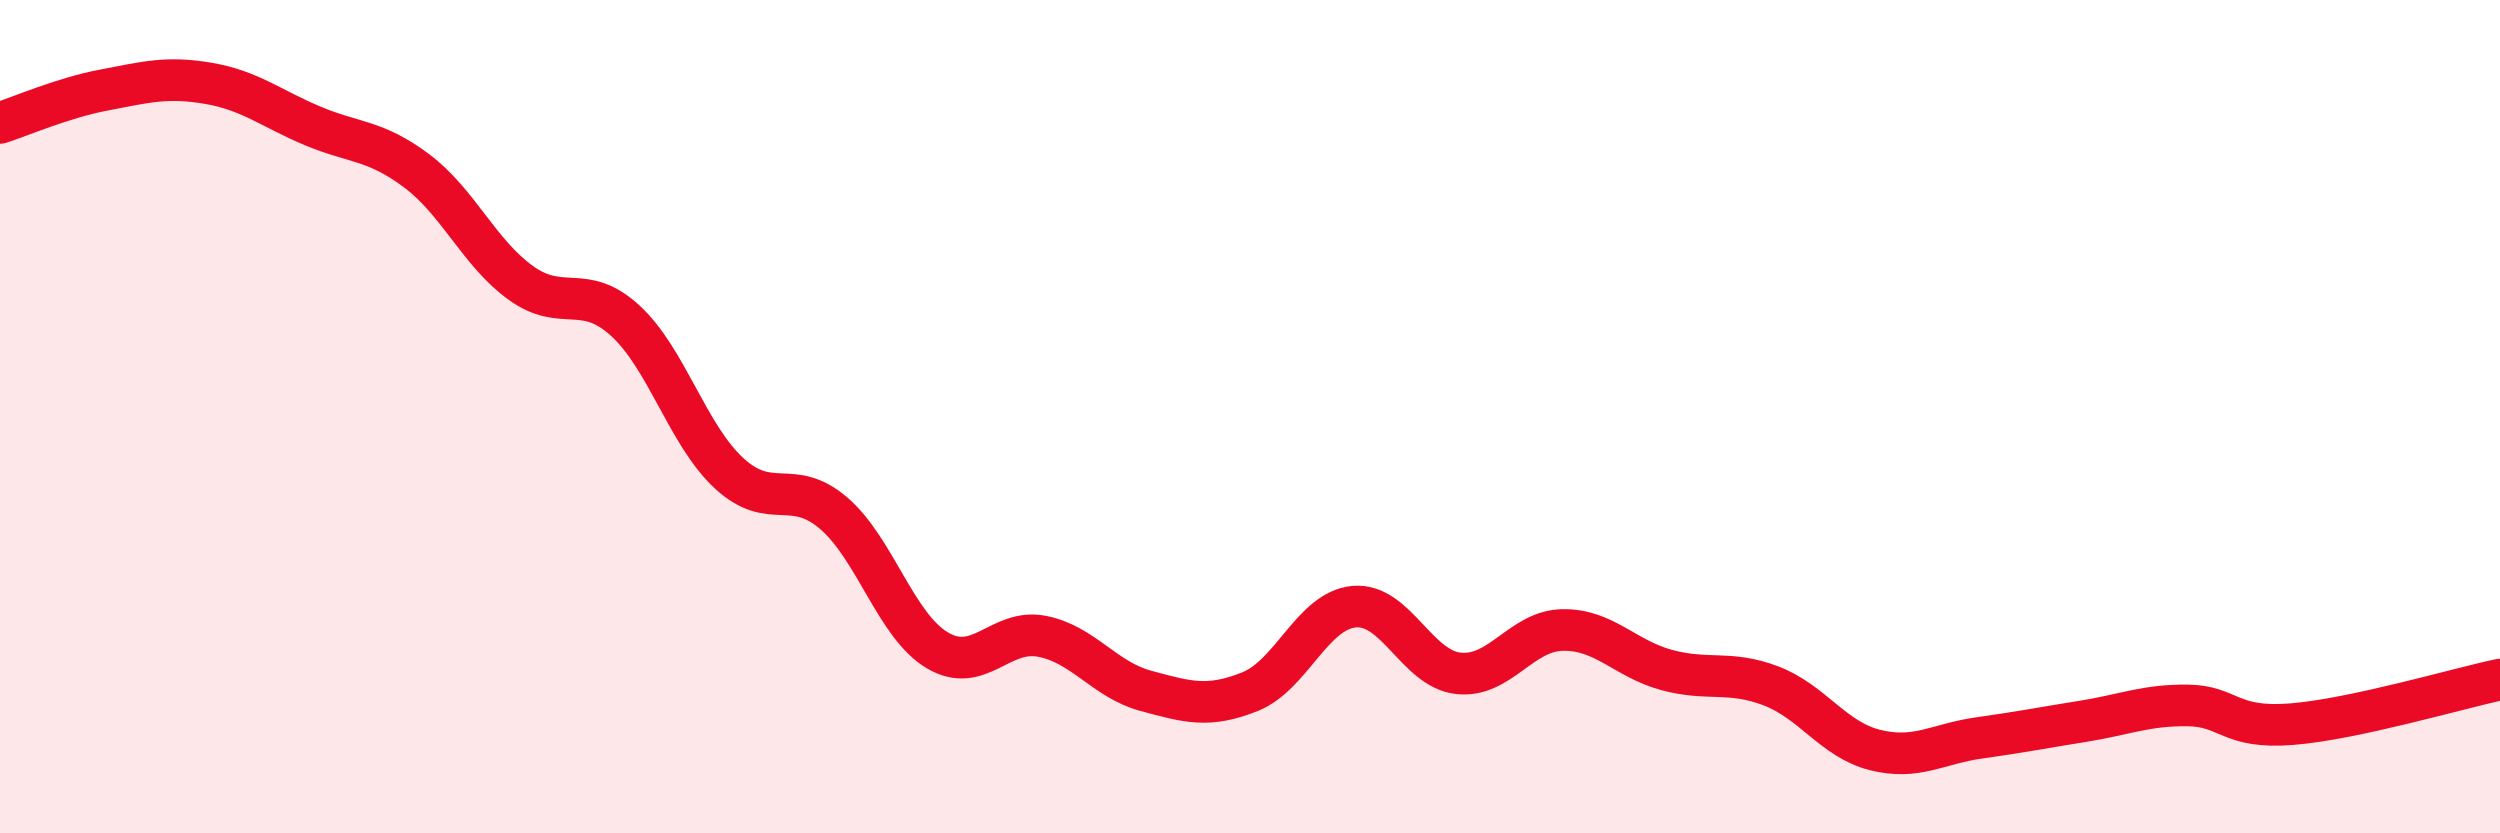
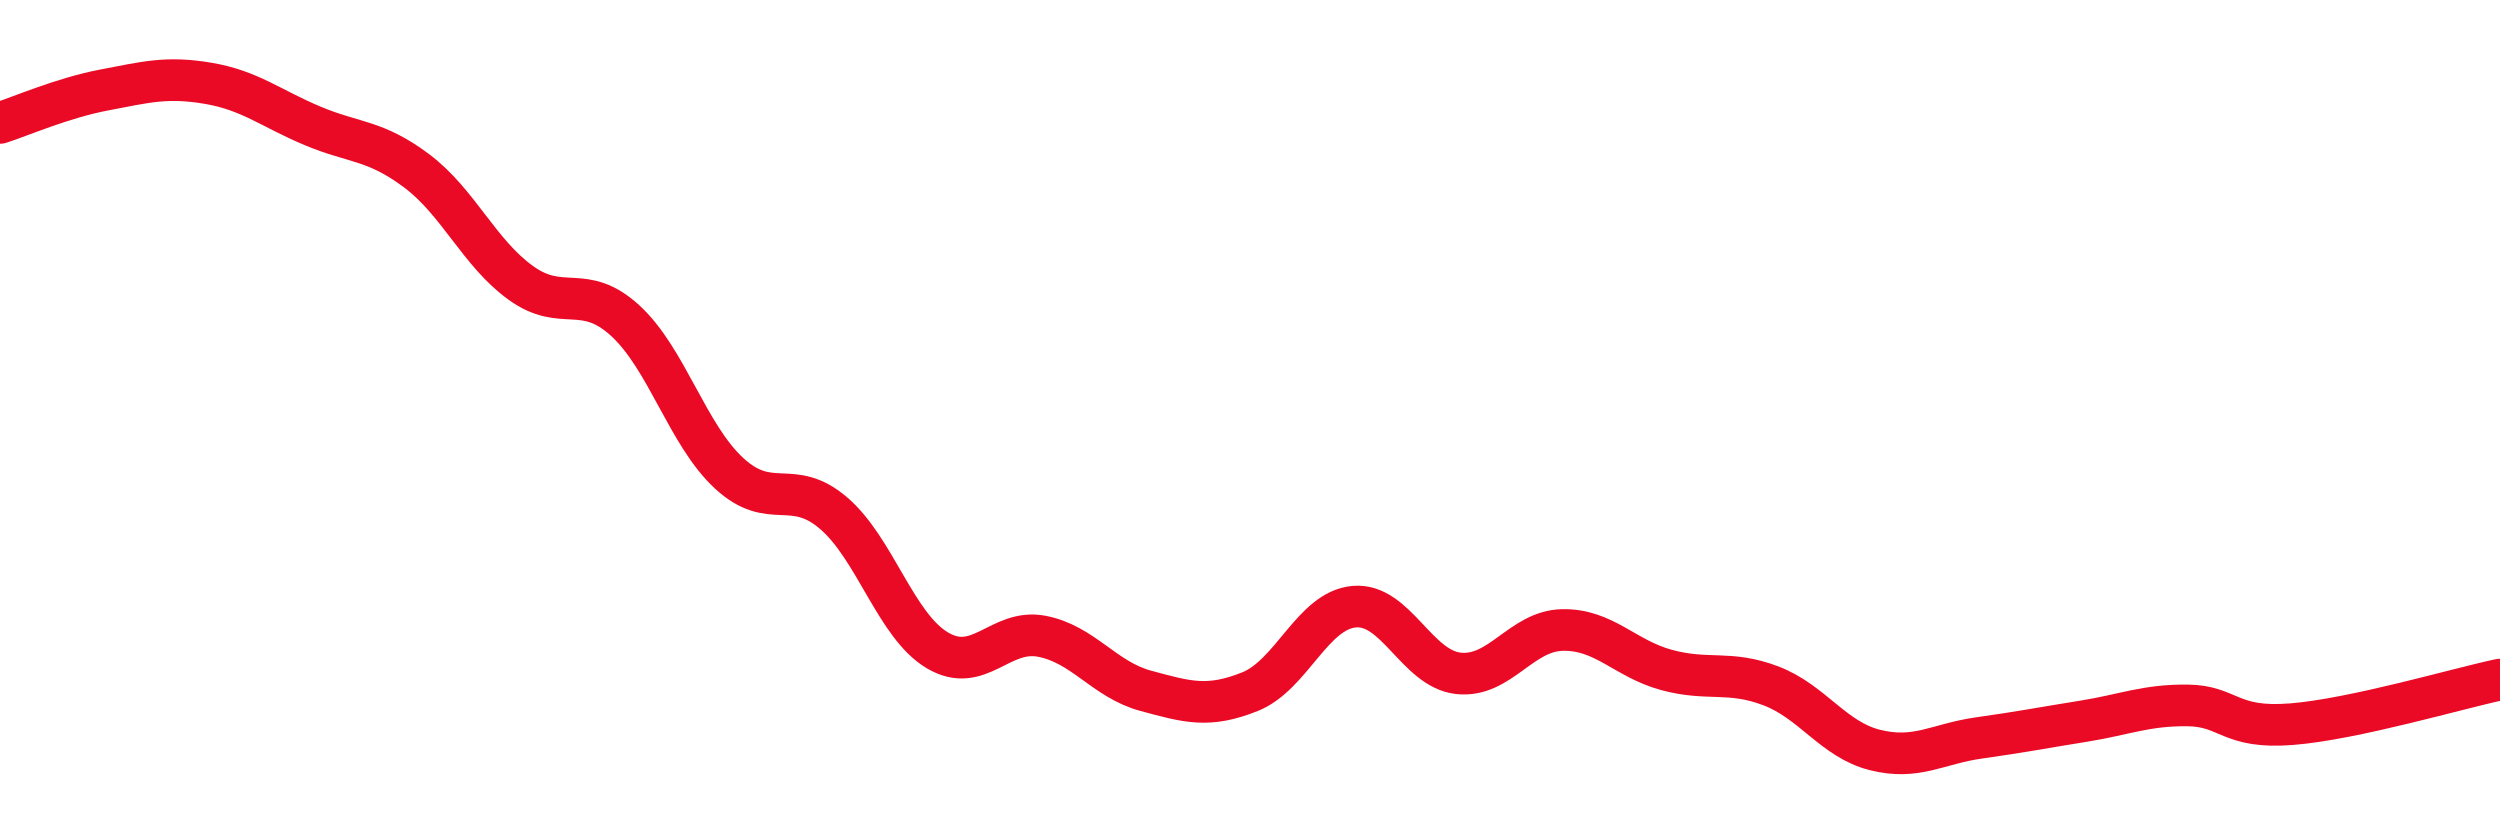
<svg xmlns="http://www.w3.org/2000/svg" width="60" height="20" viewBox="0 0 60 20">
-   <path d="M 0,2.95 C 0.5,2.79 1.5,2.35 2.5,2.16 C 3.5,1.97 4,1.83 5,2 C 6,2.17 6.5,2.6 7.5,3.02 C 8.5,3.44 9,3.35 10,4.1 C 11,4.85 11.5,6.07 12.5,6.79 C 13.5,7.51 14,6.78 15,7.69 C 16,8.6 16.5,10.44 17.5,11.36 C 18.5,12.28 19,11.46 20,12.31 C 21,13.16 21.5,15.02 22.5,15.61 C 23.5,16.2 24,15.08 25,15.27 C 26,15.46 26.5,16.31 27.5,16.58 C 28.5,16.85 29,17 30,16.6 C 31,16.2 31.5,14.65 32.5,14.56 C 33.5,14.47 34,16.05 35,16.16 C 36,16.27 36.5,15.14 37.5,15.12 C 38.5,15.1 39,15.81 40,16.08 C 41,16.35 41.5,16.08 42.5,16.46 C 43.5,16.84 44,17.75 45,18 C 46,18.25 46.5,17.85 47.5,17.71 C 48.5,17.57 49,17.47 50,17.31 C 51,17.15 51.5,16.92 52.5,16.93 C 53.5,16.94 53.5,17.5 55,17.38 C 56.5,17.26 59,16.52 60,16.31L60 20L0 20Z" fill="#EB0A25" opacity="0.1" stroke-linecap="round" stroke-linejoin="round" />
  <path d="M 0,2.95 C 0.5,2.79 1.5,2.35 2.5,2.16 C 3.5,1.97 4,1.83 5,2 C 6,2.17 6.5,2.6 7.5,3.02 C 8.5,3.44 9,3.35 10,4.1 C 11,4.85 11.5,6.07 12.5,6.79 C 13.5,7.51 14,6.78 15,7.69 C 16,8.6 16.5,10.44 17.5,11.36 C 18.5,12.28 19,11.46 20,12.31 C 21,13.16 21.5,15.02 22.5,15.61 C 23.5,16.2 24,15.08 25,15.27 C 26,15.46 26.5,16.31 27.5,16.58 C 28.5,16.85 29,17 30,16.6 C 31,16.2 31.5,14.65 32.5,14.56 C 33.5,14.47 34,16.05 35,16.16 C 36,16.27 36.5,15.14 37.5,15.12 C 38.5,15.1 39,15.81 40,16.08 C 41,16.35 41.5,16.08 42.5,16.46 C 43.5,16.84 44,17.75 45,18 C 46,18.25 46.5,17.85 47.5,17.71 C 48.5,17.57 49,17.47 50,17.31 C 51,17.15 51.5,16.92 52.5,16.93 C 53.5,16.94 53.5,17.5 55,17.38 C 56.5,17.26 59,16.52 60,16.31" stroke="#EB0A25" stroke-width="1" fill="none" stroke-linecap="round" stroke-linejoin="round" />
</svg>